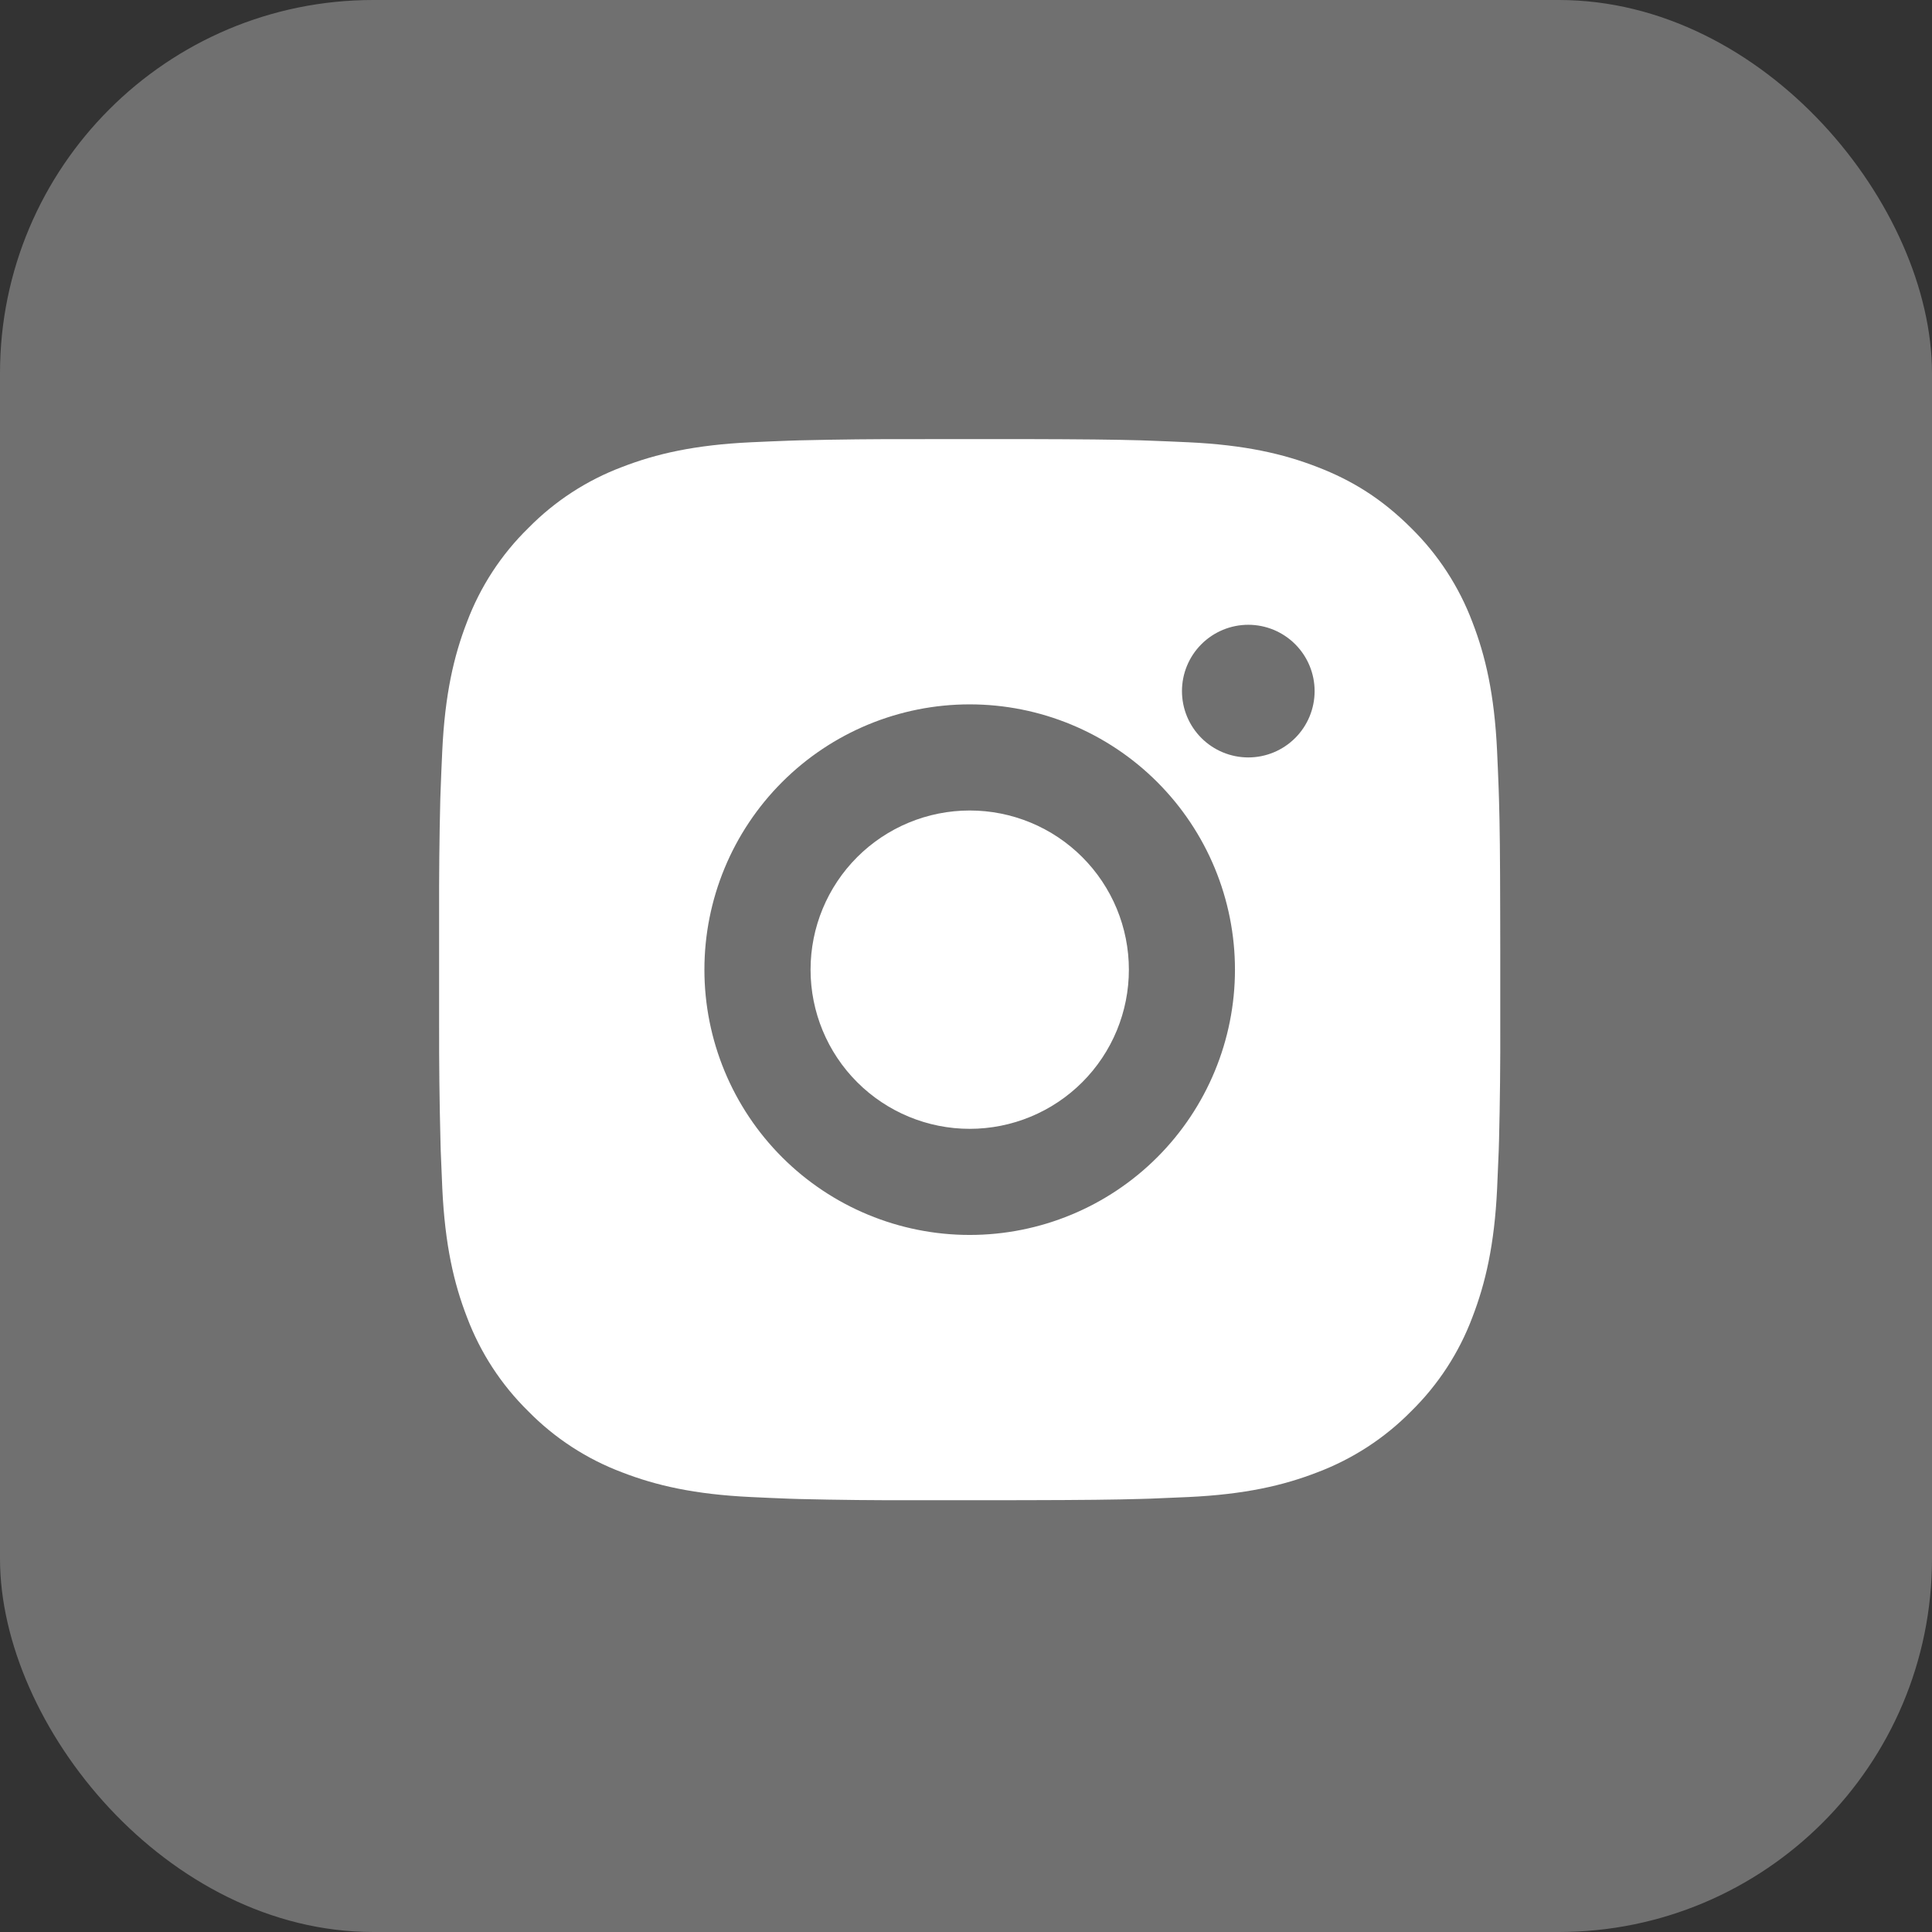
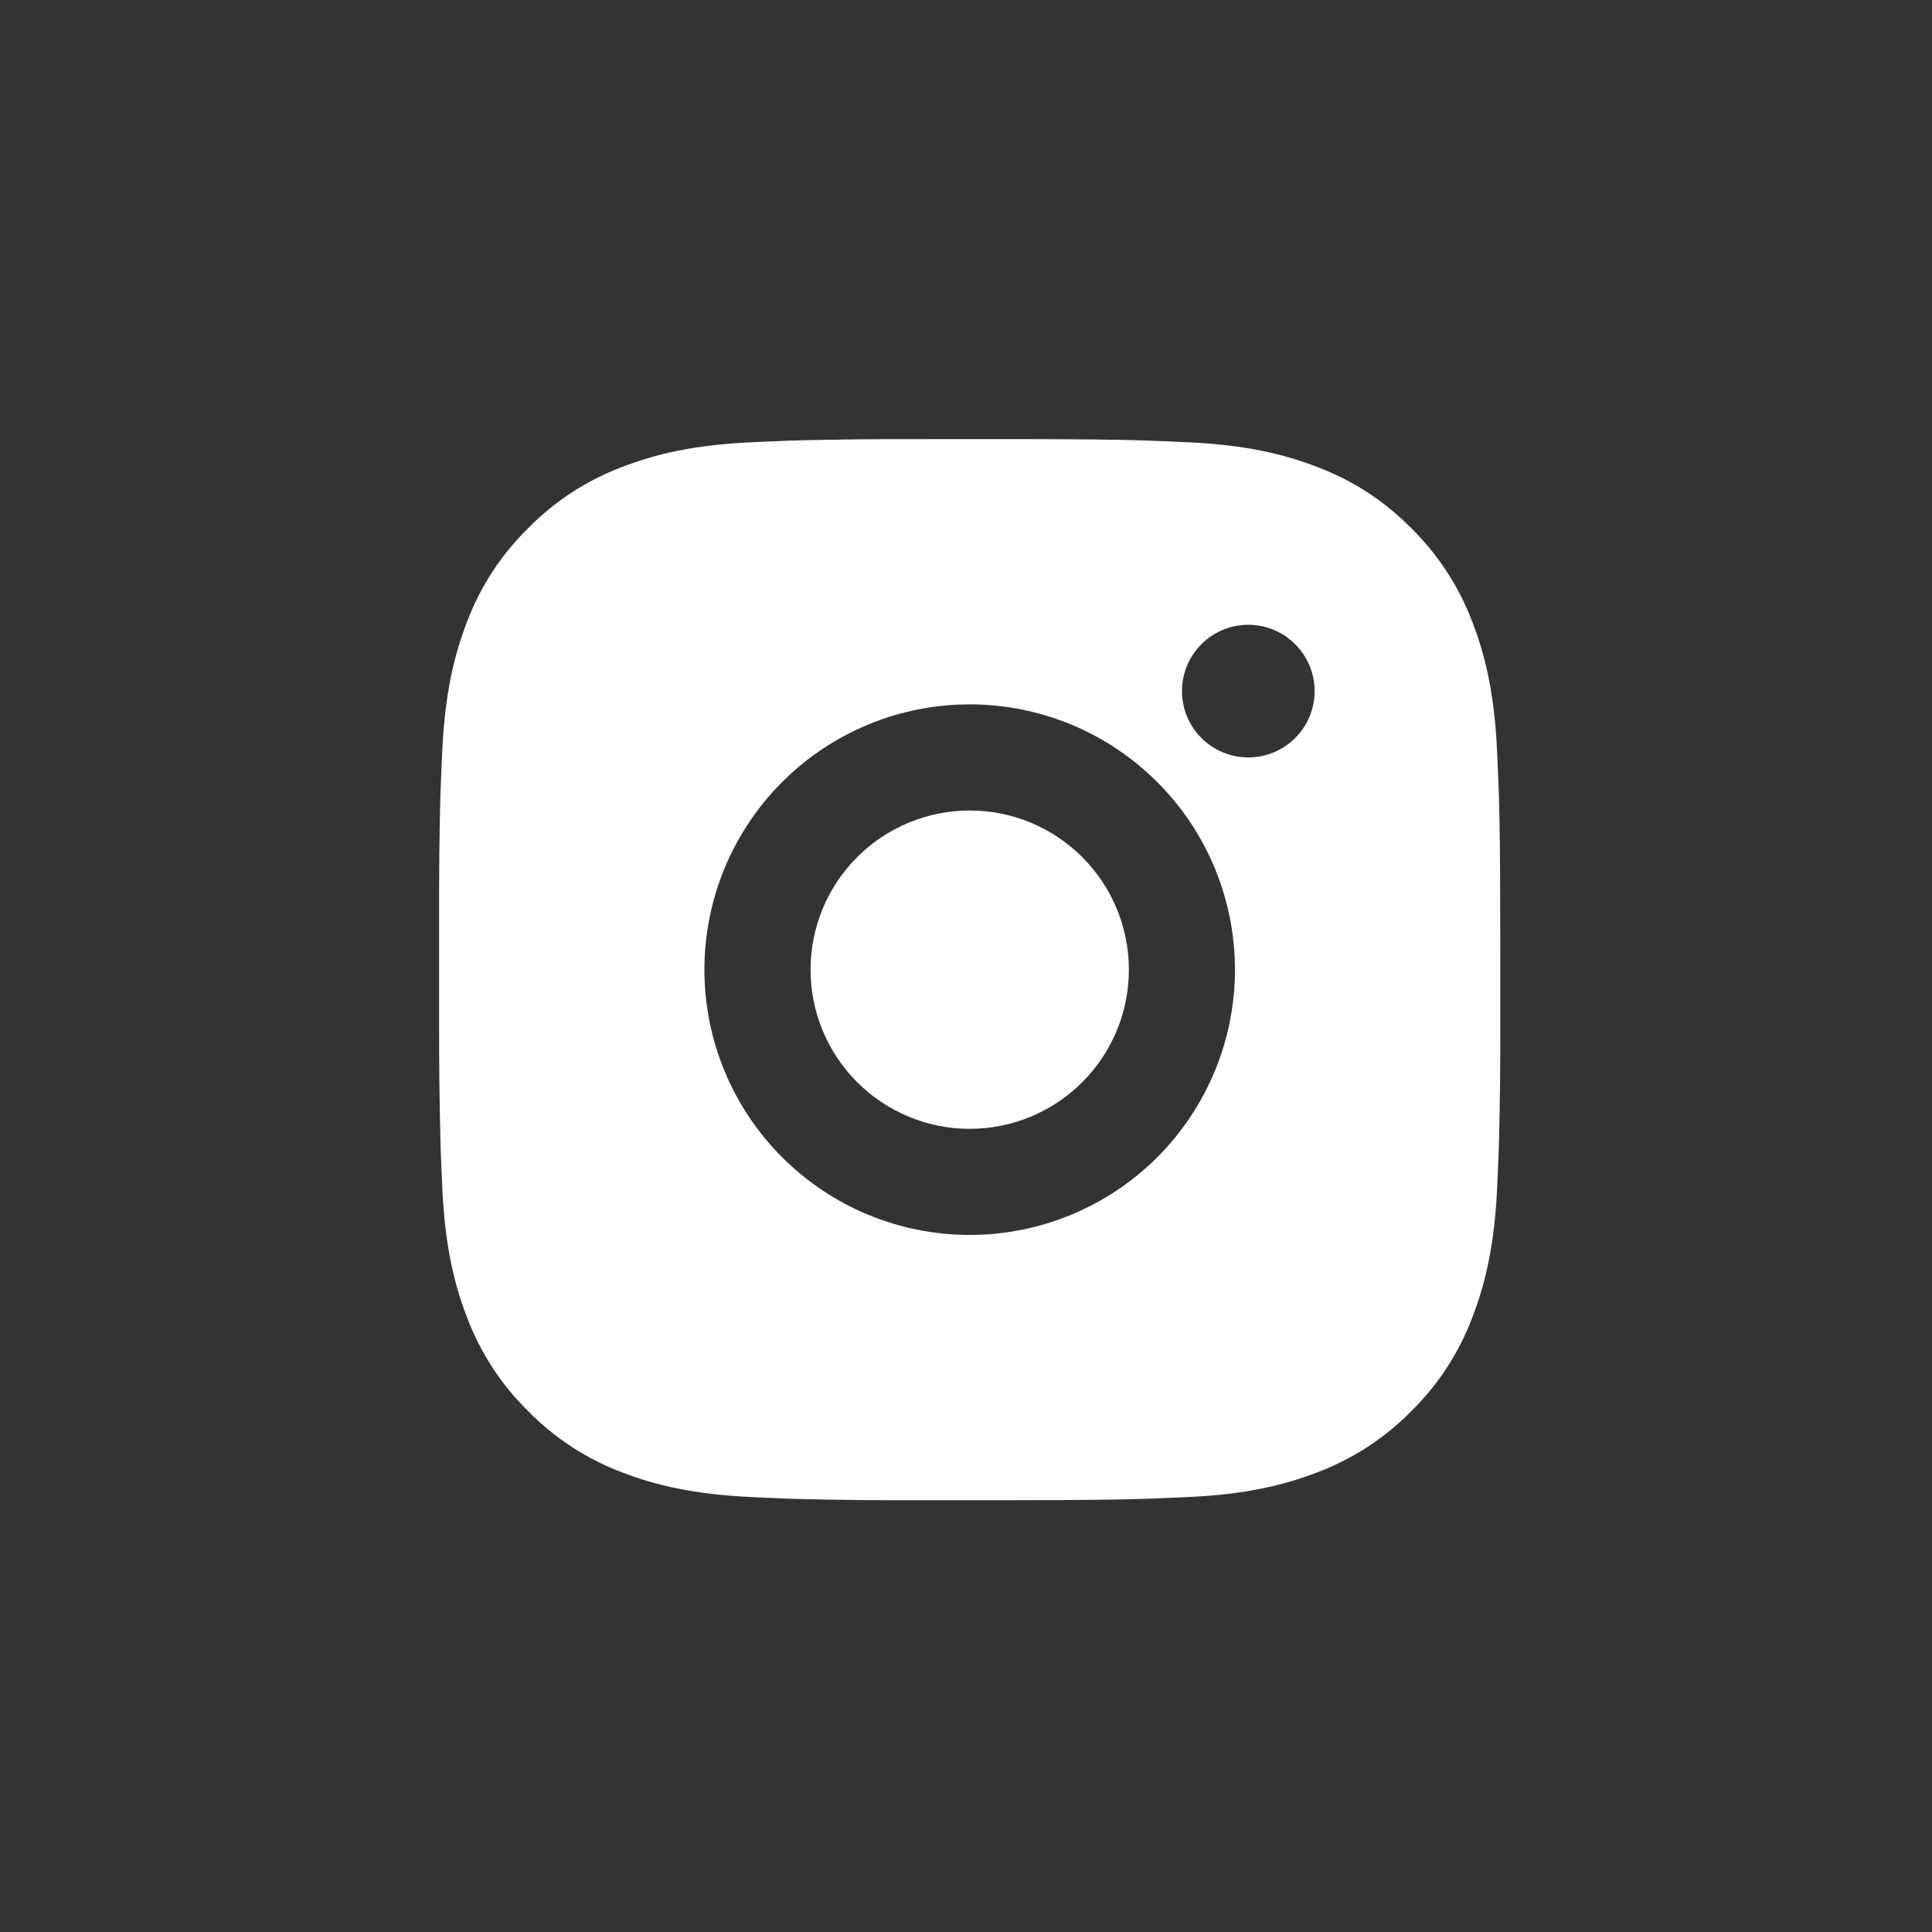
<svg xmlns="http://www.w3.org/2000/svg" width="88" height="88" viewBox="0 0 88 88" fill="none">
  <rect x="0" y="0" width="88" height="88" fill="#333333" stroke="none" />
-   <rect width="88" height="88" rx="17" fill="white" fill-opacity="0.3" />
  <path d="M46.652 20C49.371 20.007 50.751 20.022 51.943 20.056L52.411 20.073C52.953 20.092 53.487 20.116 54.132 20.145C56.703 20.266 58.458 20.672 59.997 21.269C61.592 21.883 62.936 22.714 64.28 24.055C65.508 25.263 66.459 26.725 67.066 28.337C67.663 29.877 68.069 31.631 68.19 34.205C68.219 34.848 68.243 35.382 68.262 35.926L68.277 36.395C68.313 37.584 68.328 38.964 68.332 41.682L68.335 43.485V46.651C68.341 48.414 68.322 50.176 68.279 51.939L68.265 52.407C68.245 52.951 68.221 53.485 68.192 54.128C68.071 56.702 67.66 58.454 67.066 59.996C66.461 61.61 65.51 63.071 64.28 64.278C63.071 65.507 61.61 66.457 59.997 67.065C58.458 67.662 56.703 68.067 54.132 68.188C53.559 68.215 52.985 68.24 52.411 68.261L51.943 68.275C50.751 68.309 49.371 68.326 46.652 68.331L44.85 68.333H41.686C39.923 68.339 38.159 68.321 36.396 68.278L35.927 68.263C35.353 68.242 34.78 68.216 34.207 68.188C31.635 68.067 29.881 67.662 28.339 67.065C26.726 66.459 25.265 65.508 24.059 64.278C22.829 63.071 21.877 61.609 21.27 59.996C20.673 58.456 20.267 56.702 20.146 54.128C20.119 53.555 20.095 52.981 20.074 52.407L20.062 51.939C20.017 50.176 19.997 48.414 20.001 46.651V41.682C19.995 39.92 20.012 38.157 20.055 36.395L20.072 35.926C20.091 35.382 20.115 34.848 20.144 34.205C20.265 31.631 20.671 29.879 21.268 28.337C21.875 26.723 22.828 25.261 24.061 24.055C25.267 22.826 26.727 21.875 28.339 21.269C29.881 20.672 31.633 20.266 34.207 20.145C34.849 20.116 35.386 20.092 35.927 20.073L36.396 20.058C38.158 20.015 39.921 19.997 41.684 20.002L46.652 20ZM44.168 32.083C40.963 32.083 37.89 33.356 35.624 35.623C33.358 37.889 32.085 40.962 32.085 44.167C32.085 47.371 33.358 50.445 35.624 52.711C37.89 54.977 40.963 56.25 44.168 56.25C47.373 56.25 50.446 54.977 52.712 52.711C54.978 50.445 56.251 47.371 56.251 44.167C56.251 40.962 54.978 37.889 52.712 35.623C50.446 33.356 47.373 32.083 44.168 32.083ZM44.168 36.917C45.12 36.916 46.063 37.104 46.943 37.468C47.822 37.832 48.622 38.366 49.295 39.039C49.968 39.712 50.502 40.511 50.867 41.391C51.231 42.271 51.419 43.213 51.419 44.166C51.419 45.117 51.232 46.06 50.868 46.94C50.504 47.82 49.97 48.619 49.297 49.292C48.623 49.966 47.824 50.5 46.945 50.864C46.065 51.229 45.123 51.416 44.17 51.417C42.248 51.417 40.404 50.653 39.044 49.293C37.684 47.934 36.92 46.09 36.92 44.167C36.92 42.244 37.684 40.4 39.044 39.04C40.404 37.681 42.248 36.917 44.17 36.917M56.858 28.458C56.057 28.458 55.288 28.777 54.722 29.343C54.155 29.91 53.837 30.678 53.837 31.479C53.837 32.28 54.155 33.049 54.722 33.615C55.288 34.182 56.057 34.5 56.858 34.5C57.659 34.5 58.428 34.182 58.994 33.615C59.561 33.049 59.879 32.28 59.879 31.479C59.879 30.678 59.561 29.91 58.994 29.343C58.428 28.777 57.659 28.458 56.858 28.458Z" fill="white" />
</svg>